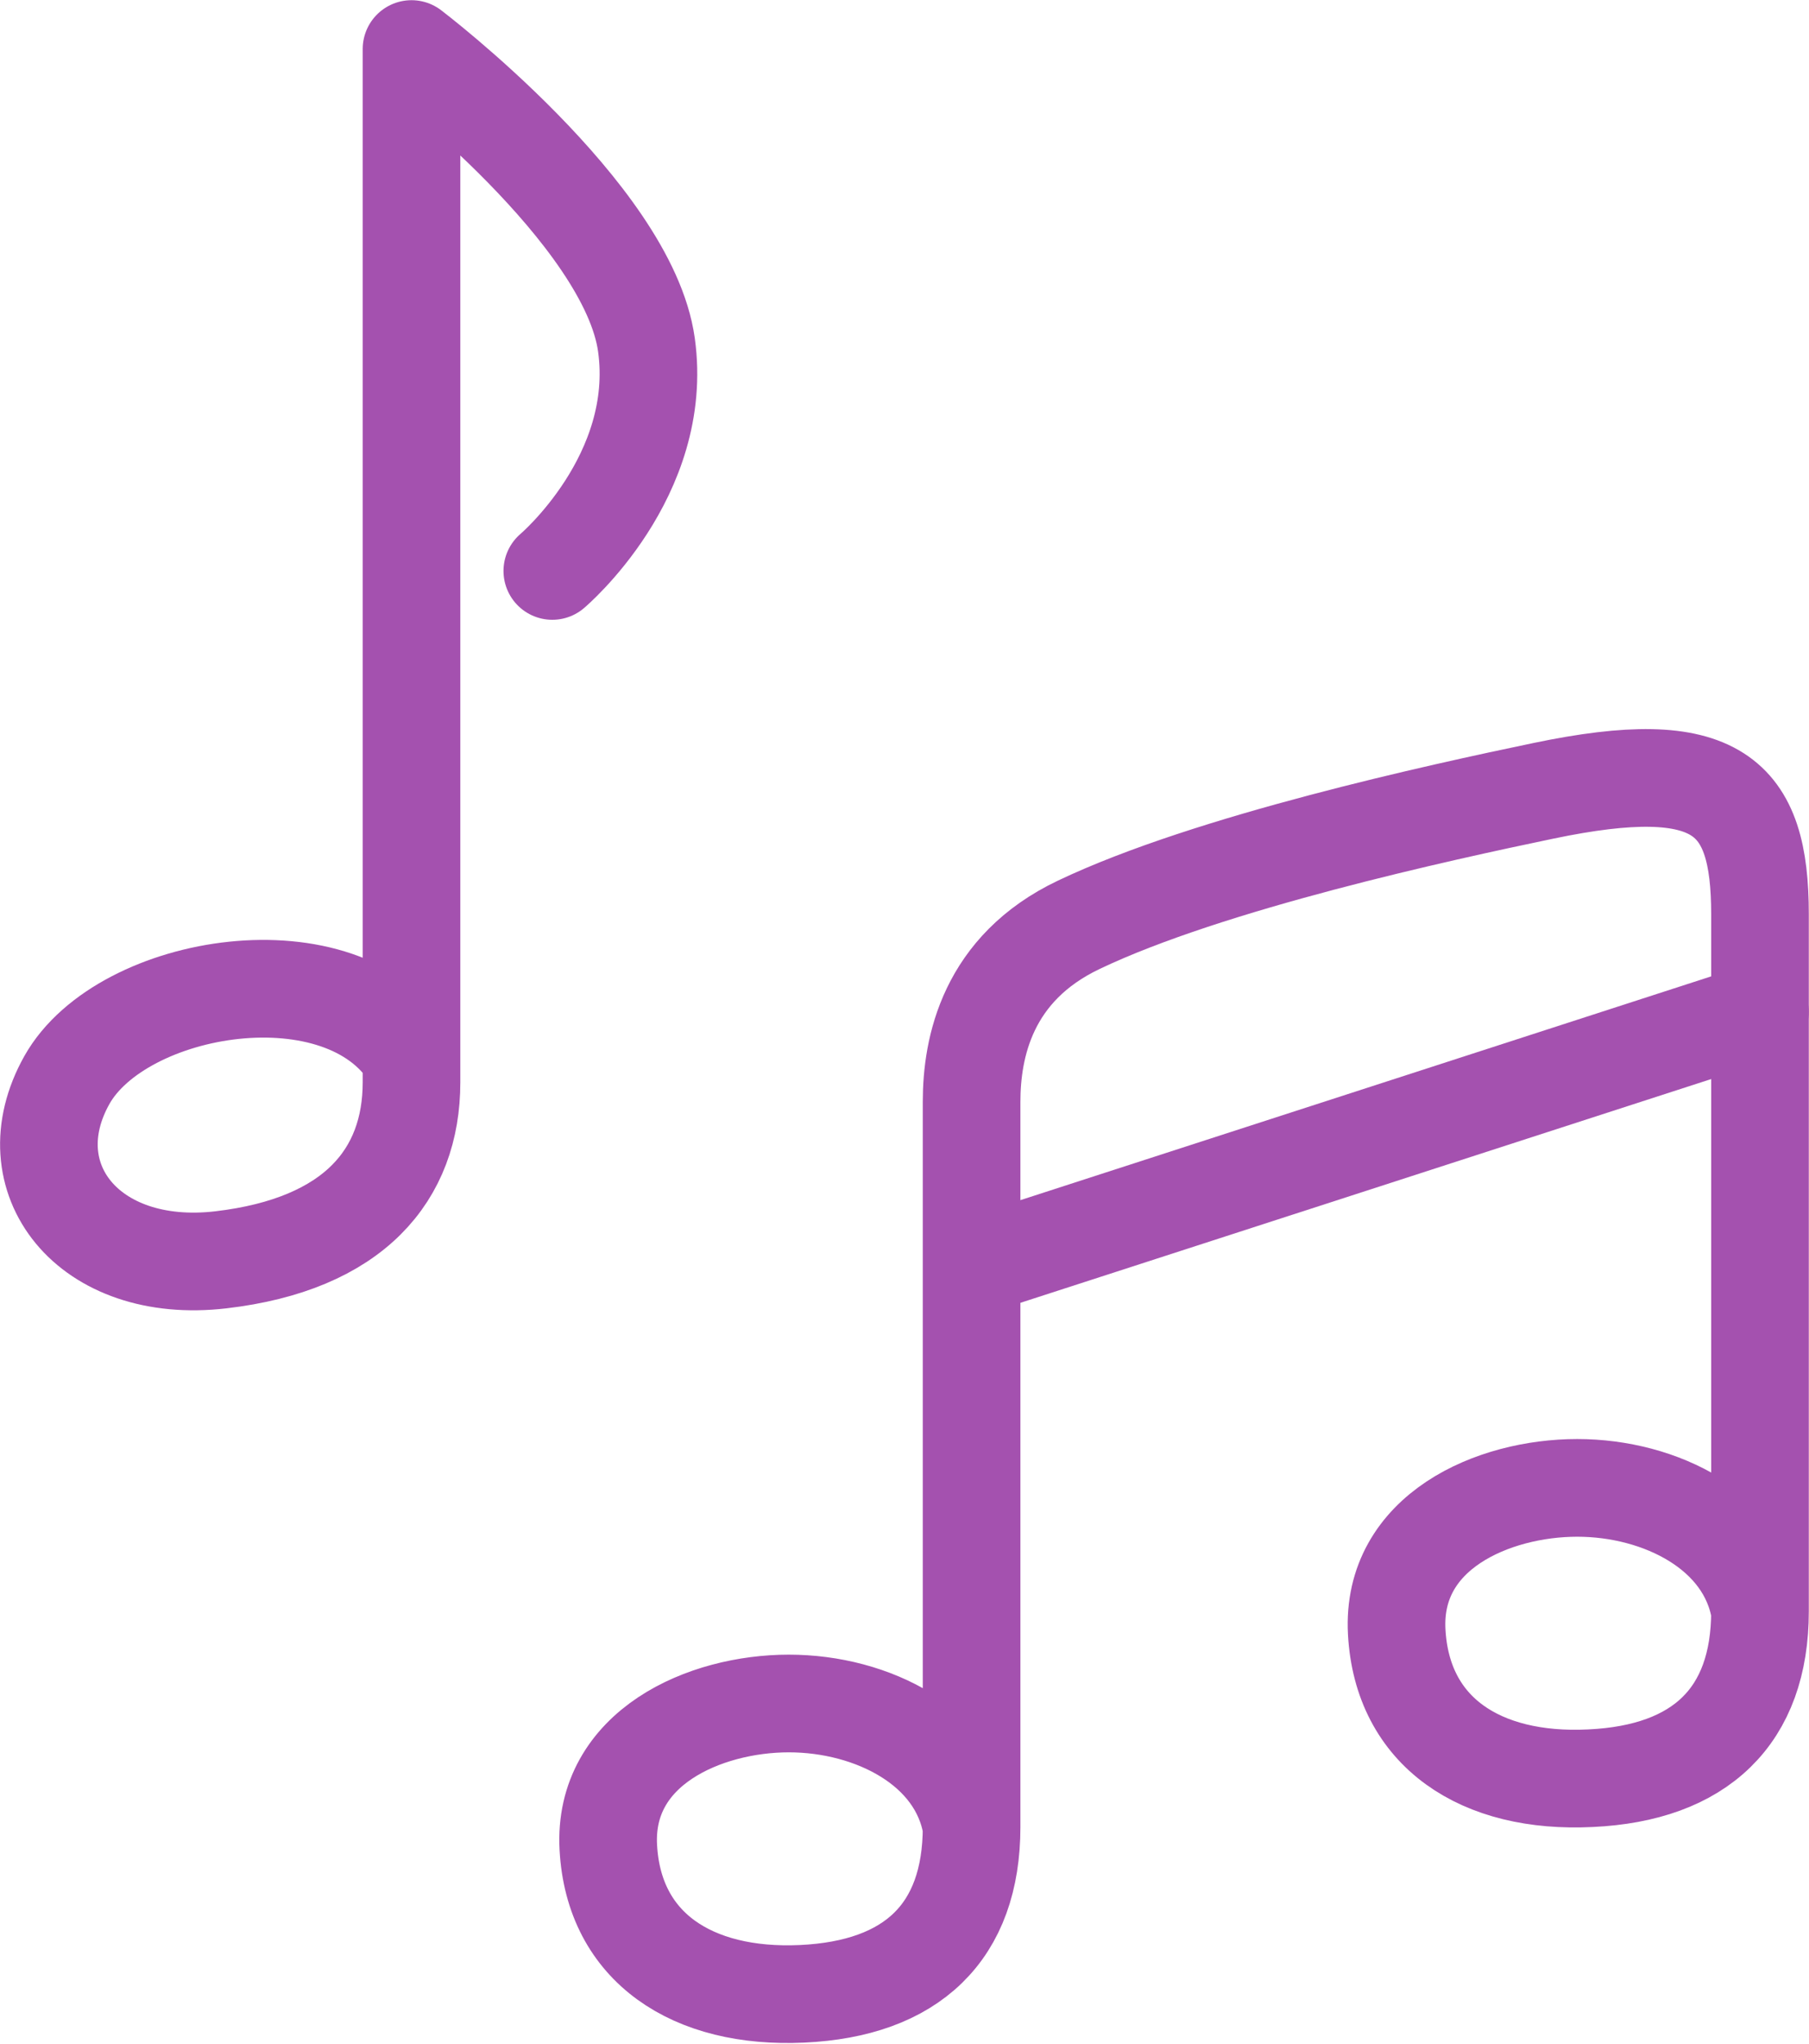
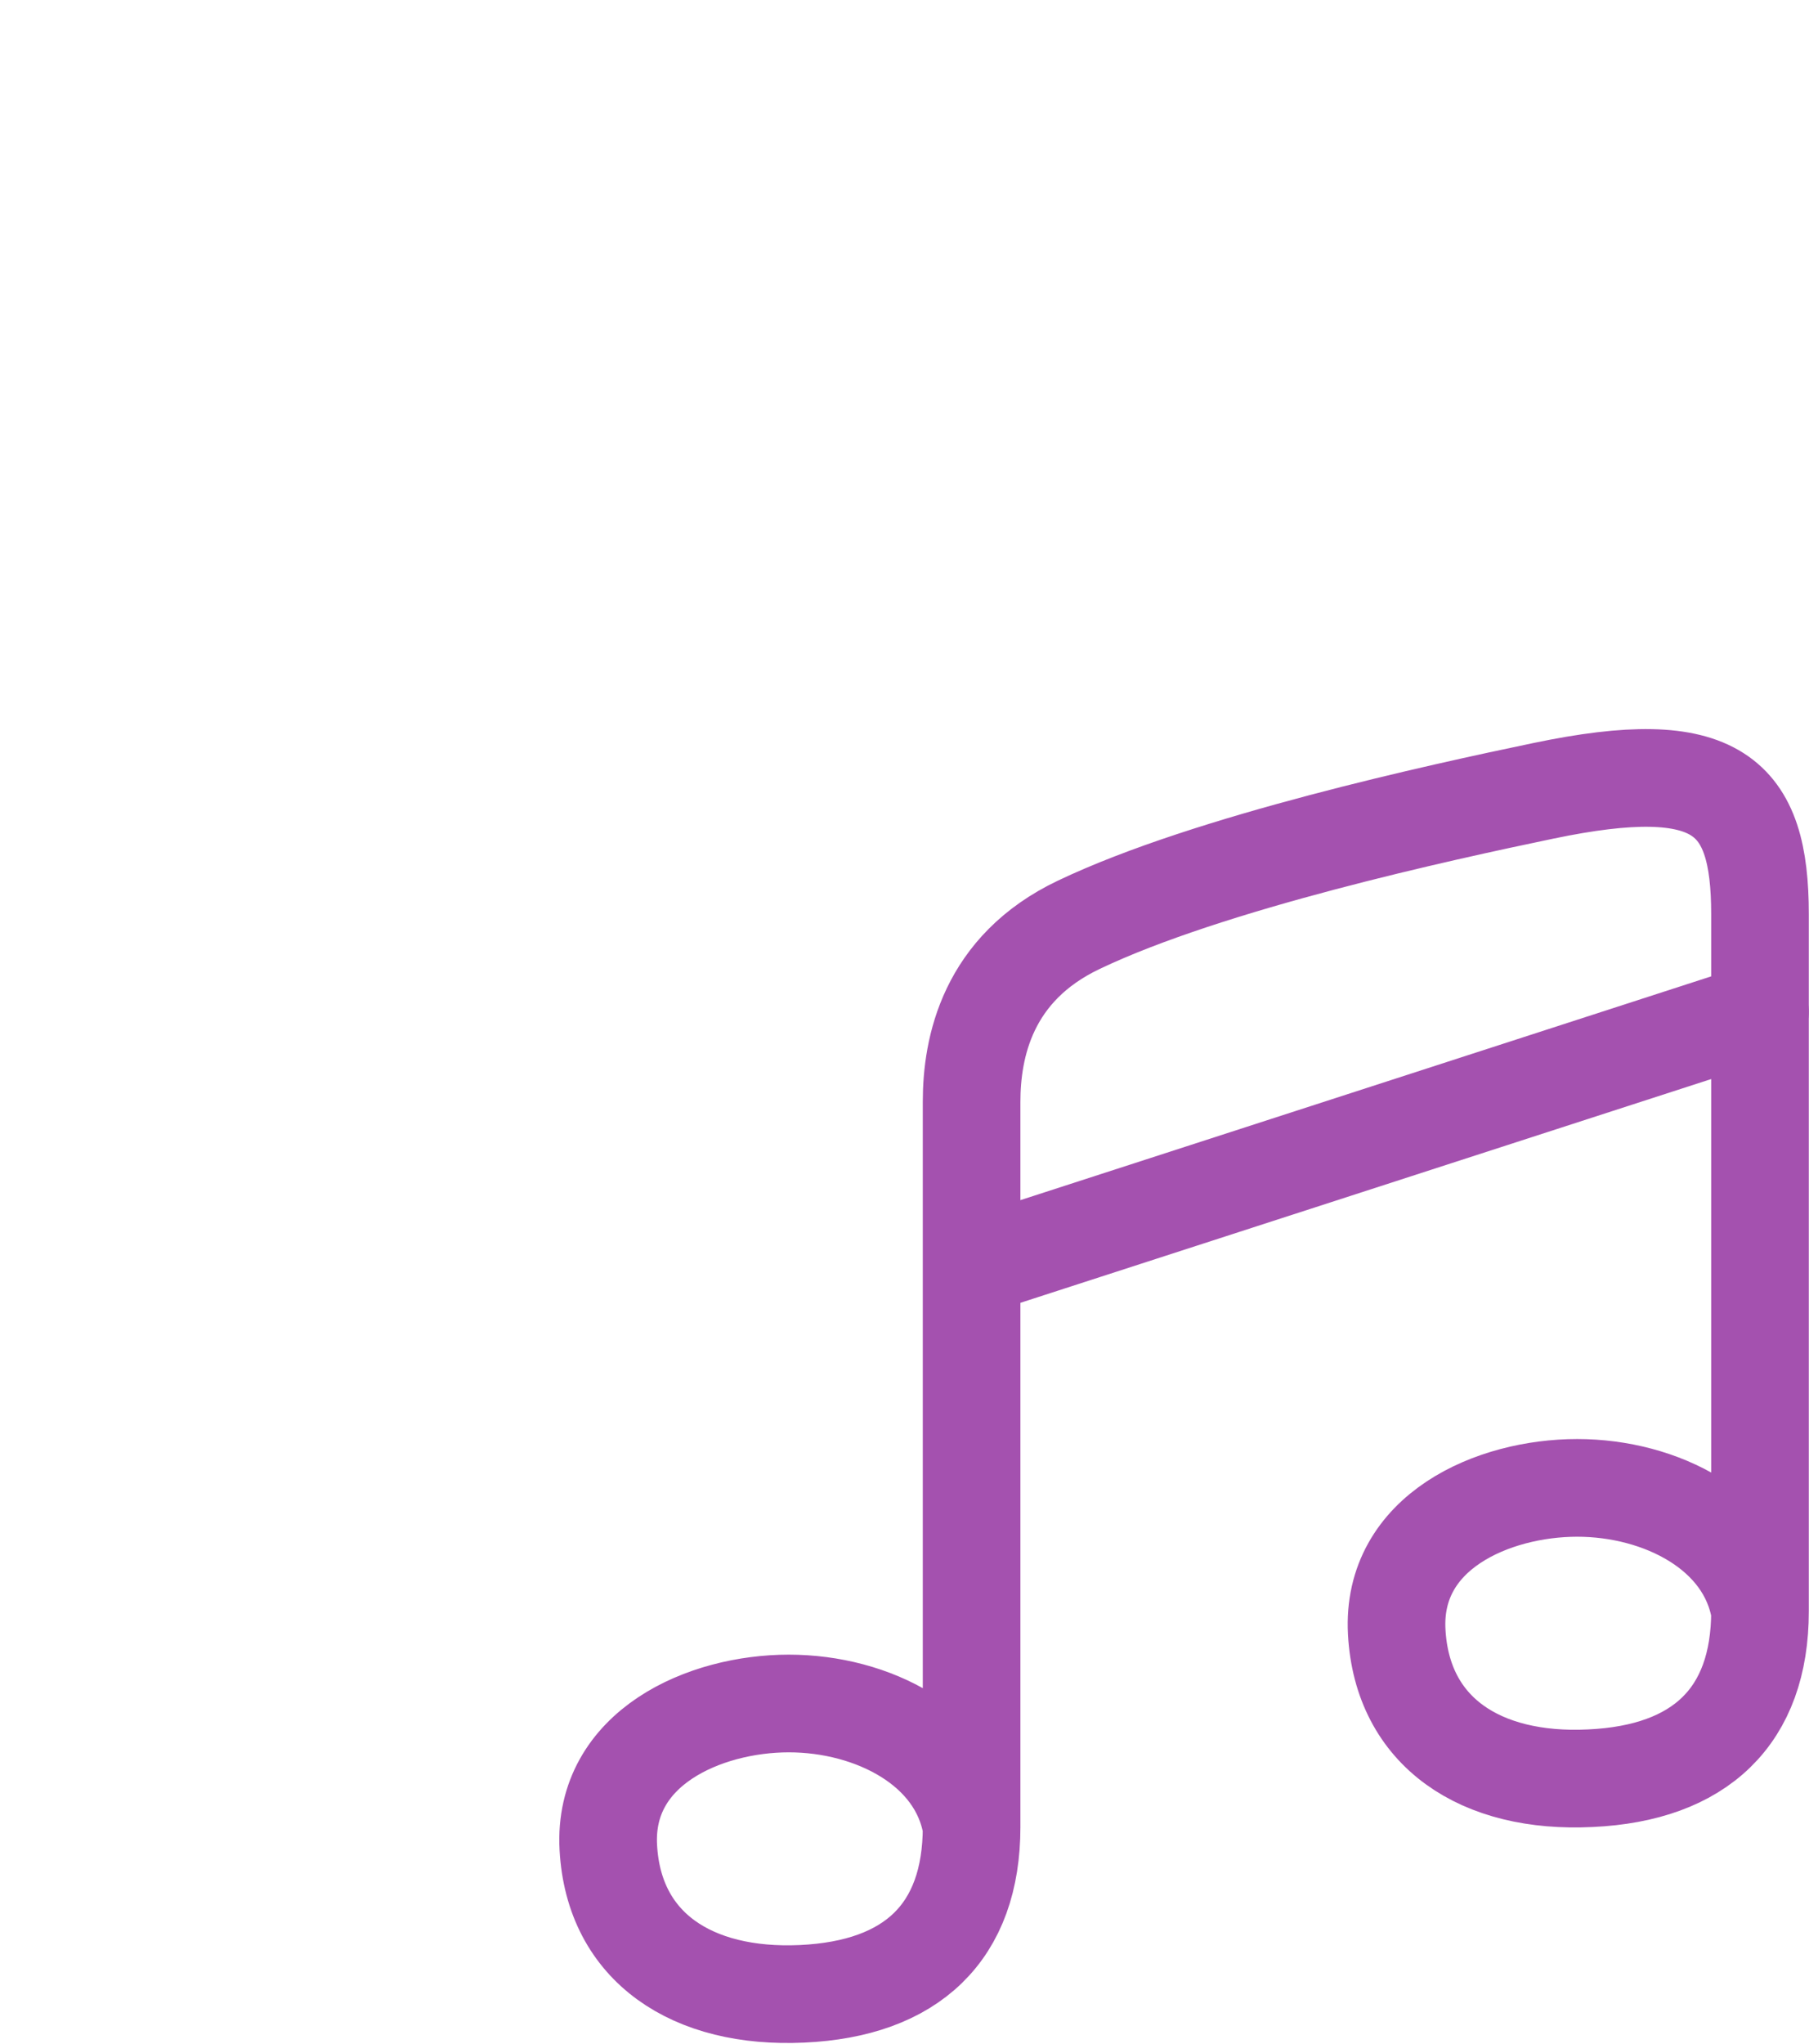
<svg xmlns="http://www.w3.org/2000/svg" id="_レイヤー_2" viewBox="0 0 46.51 52.51">
  <defs>
    <style>.cls-1{fill:none;stroke:#a451af;stroke-linecap:round;stroke-linejoin:round;stroke-width:2.51px;}</style>
  </defs>
  <g id="text">
    <g>
-       <path class="cls-1" d="M14.2,14.67s2.89-2.44,2.42-5.81c-.47-3.37-6.04-7.6-6.04-7.6V27.81c0,2.38-1.48,4.16-4.9,4.56-3.42,.4-5.37-2.11-3.96-4.62,1.41-2.51,7.1-3.44,8.86-.59" />
      <path class="cls-1" d="M45.25,41.4c-.34-2.05-2.55-3.17-4.7-3.17s-4.78,1.12-4.64,3.7,2.16,3.9,4.98,3.76c2.82-.13,4.36-1.59,4.36-4.29V23.49c0-3.05-1.07-4.11-5.57-3.17-2.64,.55-8.58,1.84-11.94,3.44-2.36,1.12-2.76,3.16-2.76,4.55v18.63c0,2.71-1.54,4.16-4.36,4.29-2.82,.13-4.84-1.19-4.98-3.76s2.49-3.7,4.64-3.7,4.36,1.12,4.7,3.17" />
      <line class="cls-1" x1="25.45" y1="32.41" x2="45.25" y2="26" />
    </g>
  </g>
</svg>